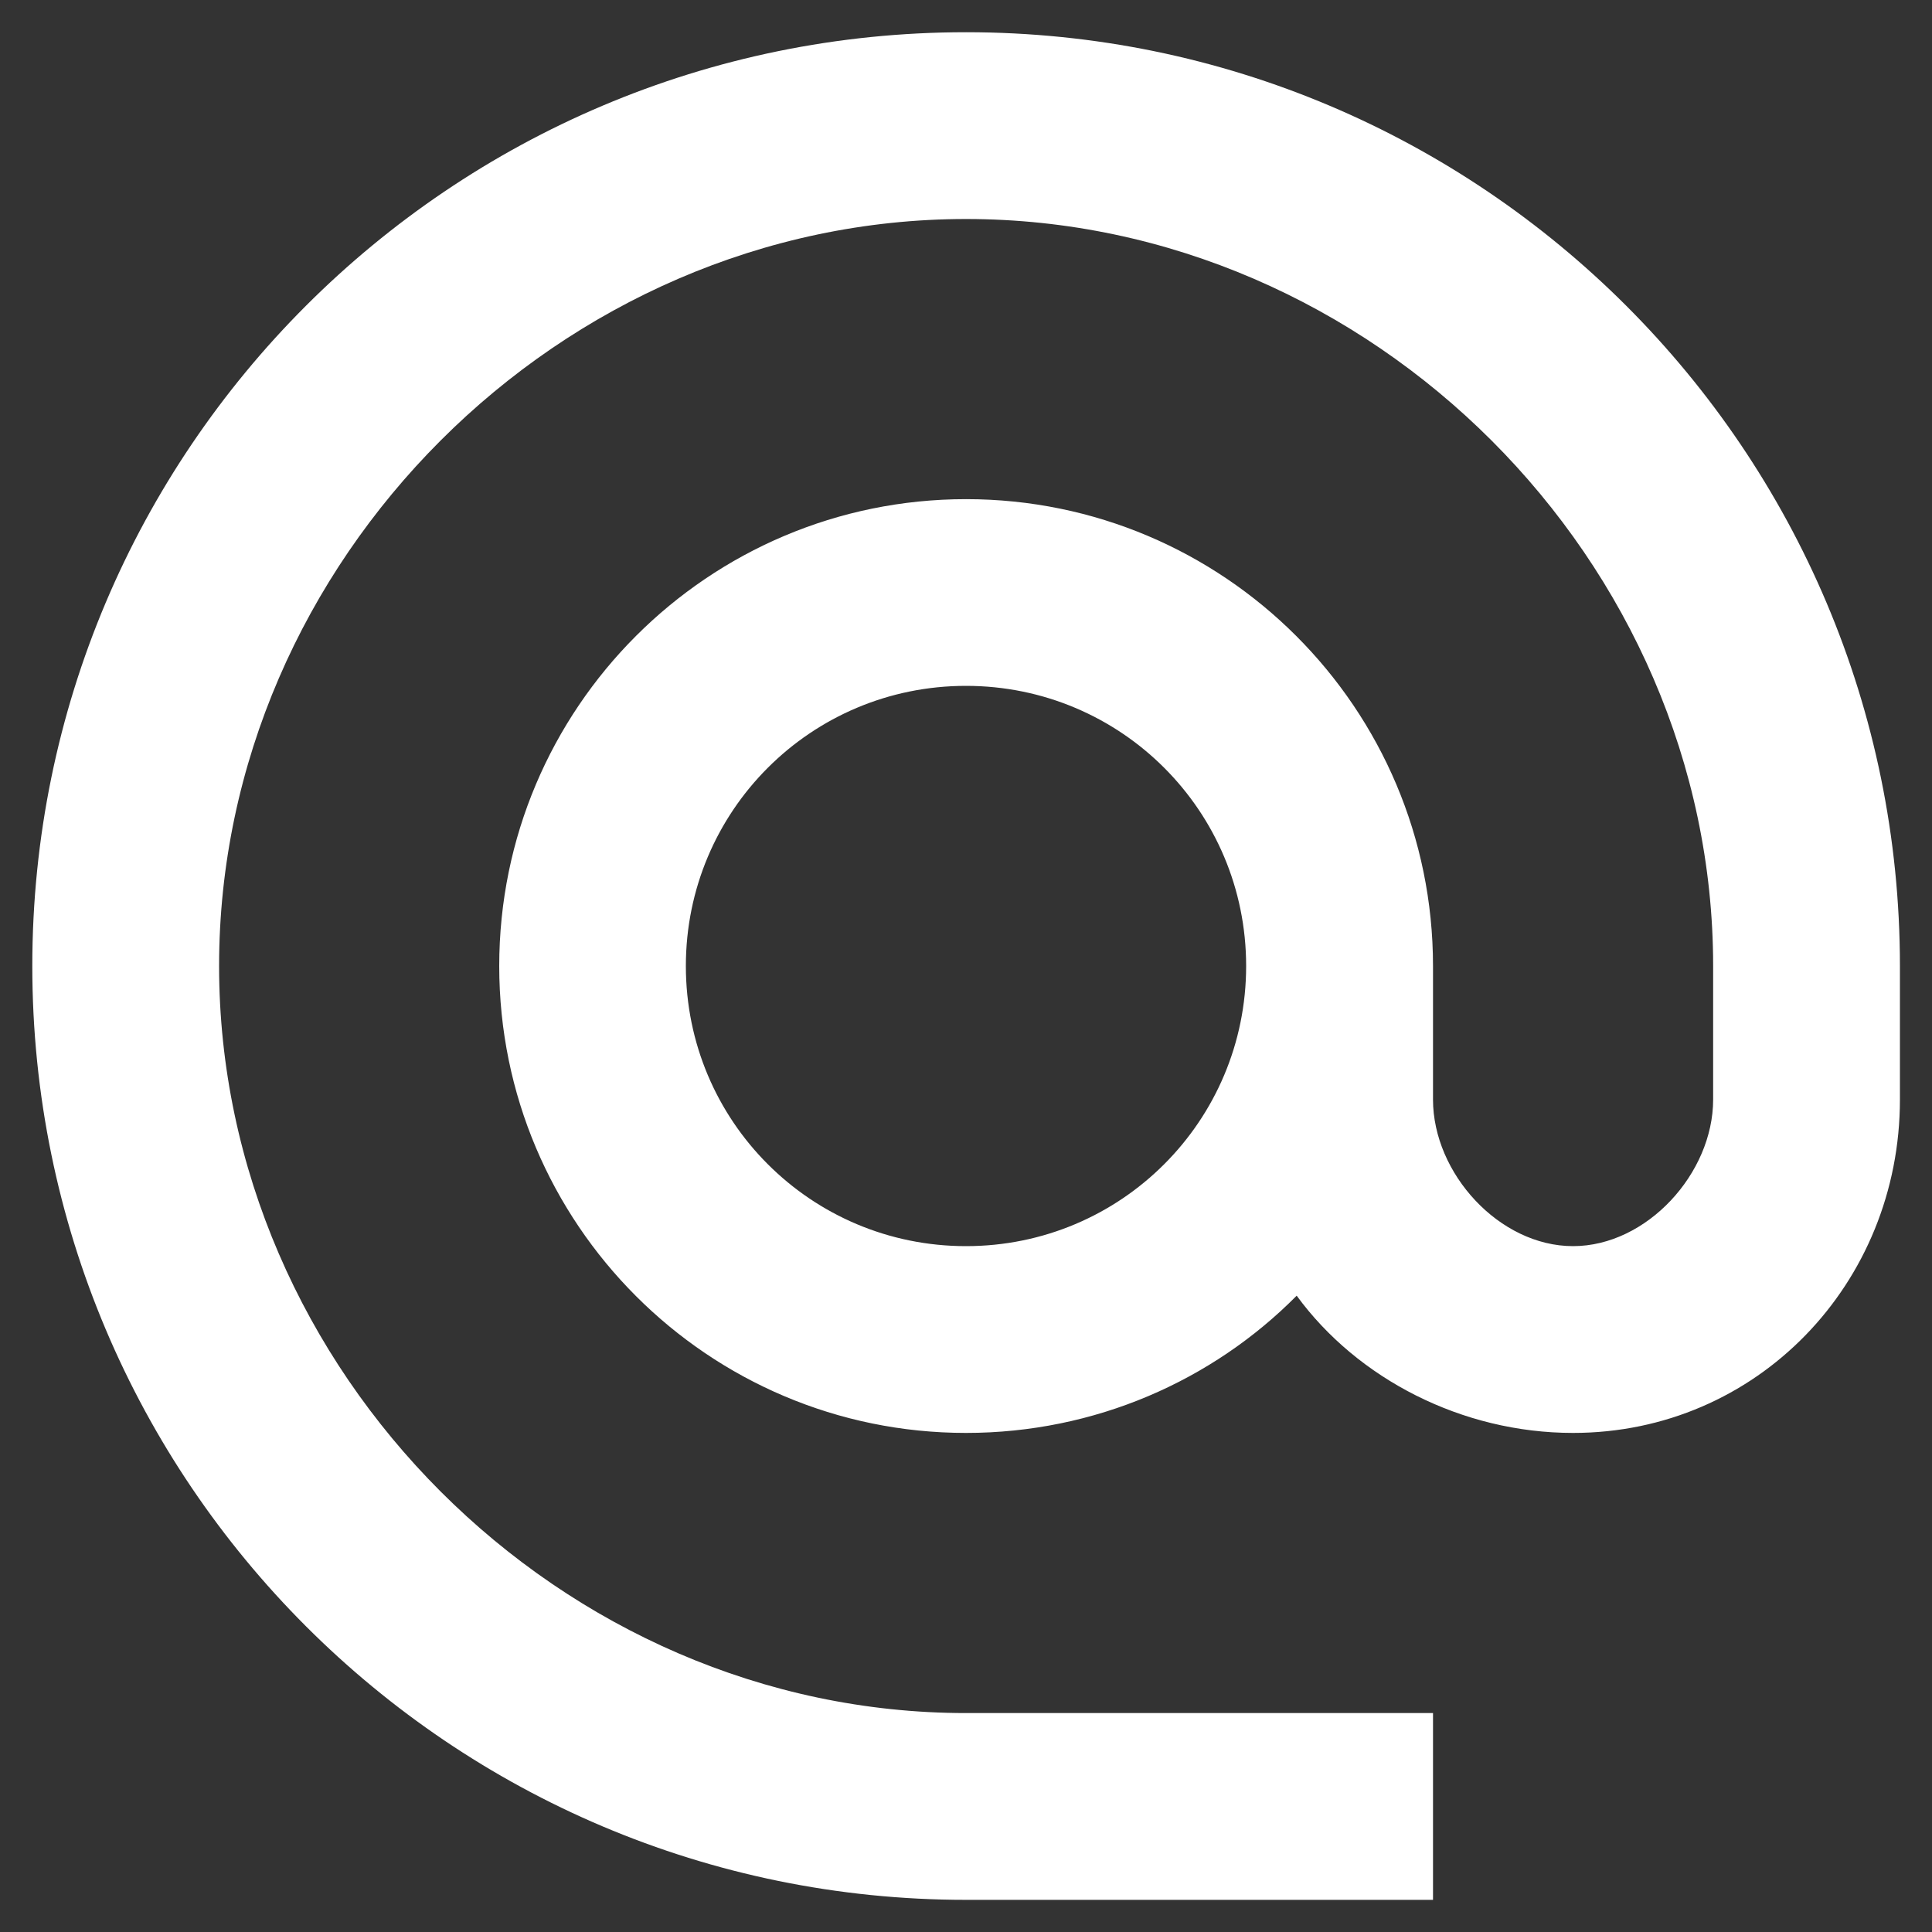
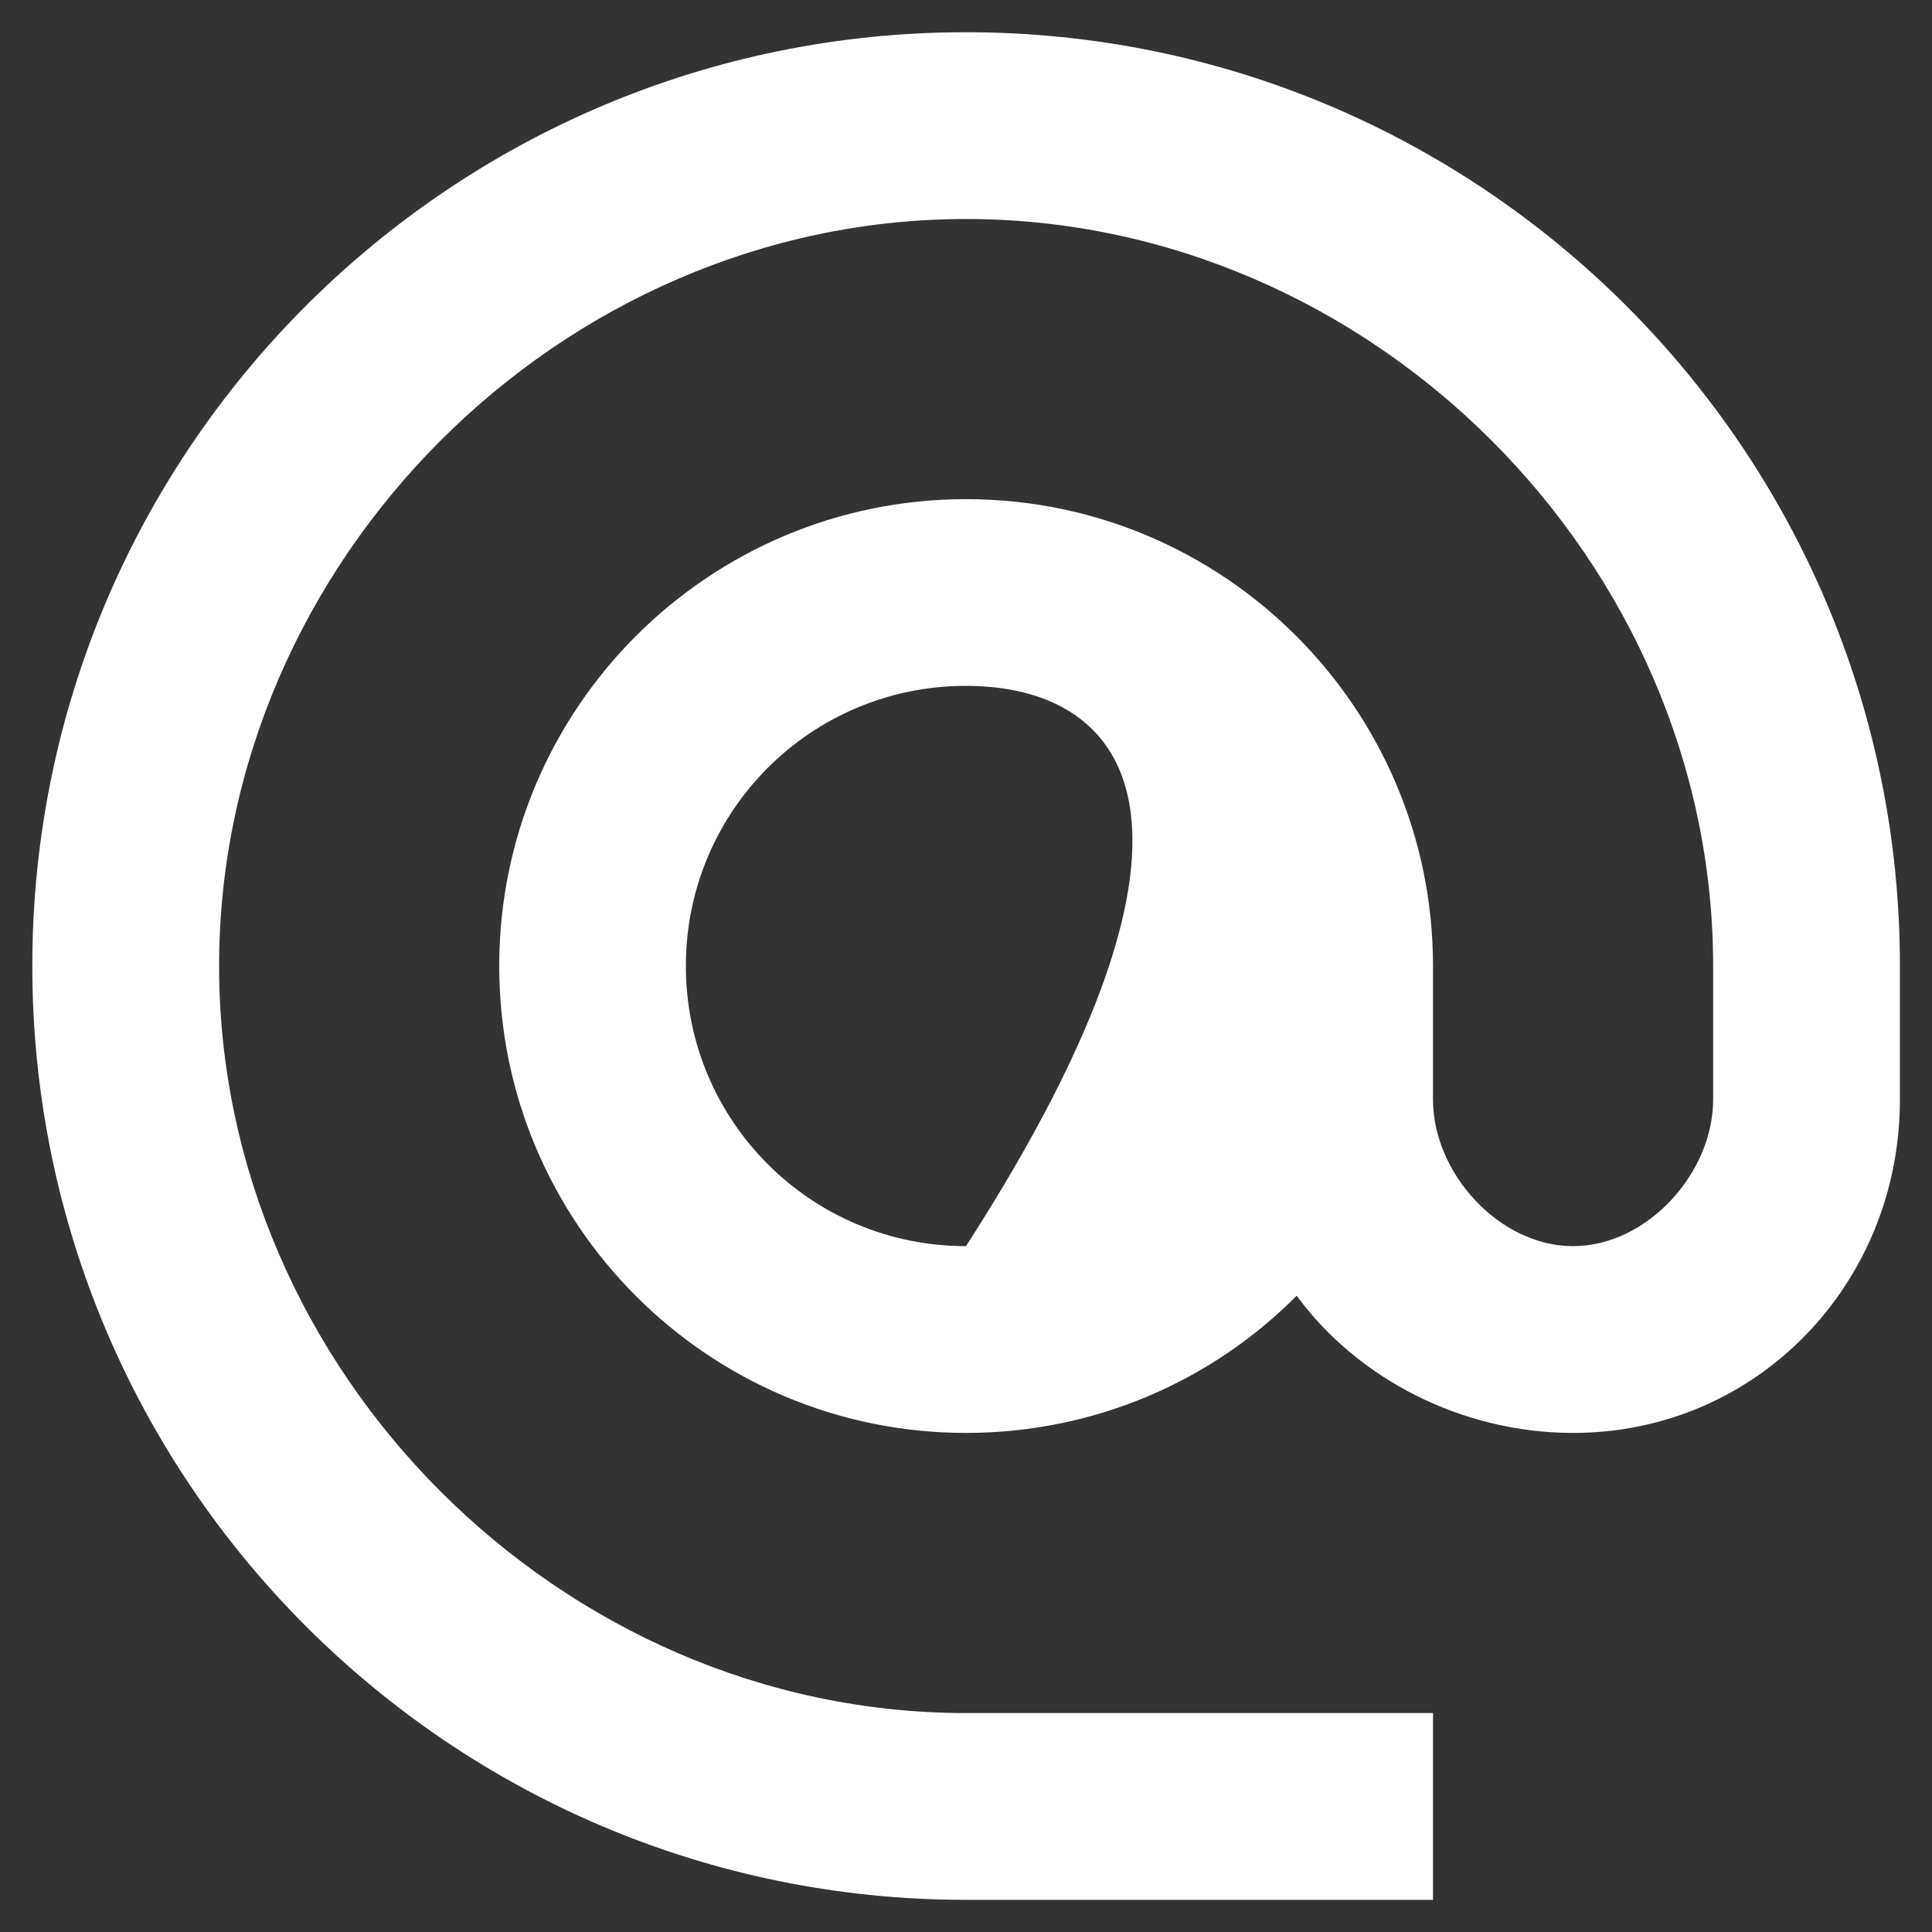
<svg xmlns="http://www.w3.org/2000/svg" width="25" height="25" viewBox="0 0 25 25" fill="none">
  <rect x="0" y="0" width="25" height="25" fill="#333333" stroke="none" />
-   <path fill-rule="evenodd" clip-rule="evenodd" d="M0.418 12.5C0.418 5.83 5.831 0.417 12.501 0.417C19.171 0.417 24.585 5.83 24.585 12.5V14.228C24.585 16.609 22.736 18.542 20.355 18.542C18.918 18.542 17.564 17.841 16.779 16.766C15.691 17.865 14.169 18.542 12.501 18.542C9.166 18.542 6.46 15.835 6.46 12.5C6.46 9.165 9.166 6.459 12.501 6.459C15.836 6.459 18.543 9.165 18.543 12.5V14.228C18.543 15.183 19.401 16.125 20.355 16.125C21.31 16.125 22.168 15.183 22.168 14.228V12.5C22.168 7.256 17.745 2.834 12.501 2.834C7.257 2.834 2.835 7.256 2.835 12.5C2.835 17.744 7.257 22.167 12.501 22.167H18.543V24.584H12.501C5.831 24.584 0.418 19.17 0.418 12.5ZM8.875 12.5C8.875 14.506 10.494 16.125 12.5 16.125C14.506 16.125 16.125 14.506 16.125 12.5C16.125 10.494 14.506 8.875 12.5 8.875C10.494 8.875 8.875 10.494 8.875 12.5Z" fill="white" />
+   <path fill-rule="evenodd" clip-rule="evenodd" d="M0.418 12.5C0.418 5.83 5.831 0.417 12.501 0.417C19.171 0.417 24.585 5.83 24.585 12.5V14.228C24.585 16.609 22.736 18.542 20.355 18.542C18.918 18.542 17.564 17.841 16.779 16.766C15.691 17.865 14.169 18.542 12.501 18.542C9.166 18.542 6.46 15.835 6.46 12.5C6.46 9.165 9.166 6.459 12.501 6.459C15.836 6.459 18.543 9.165 18.543 12.5V14.228C18.543 15.183 19.401 16.125 20.355 16.125C21.31 16.125 22.168 15.183 22.168 14.228V12.5C22.168 7.256 17.745 2.834 12.501 2.834C7.257 2.834 2.835 7.256 2.835 12.5C2.835 17.744 7.257 22.167 12.501 22.167H18.543V24.584H12.501C5.831 24.584 0.418 19.17 0.418 12.5ZM8.875 12.5C8.875 14.506 10.494 16.125 12.5 16.125C16.125 10.494 14.506 8.875 12.5 8.875C10.494 8.875 8.875 10.494 8.875 12.5Z" fill="white" />
</svg>